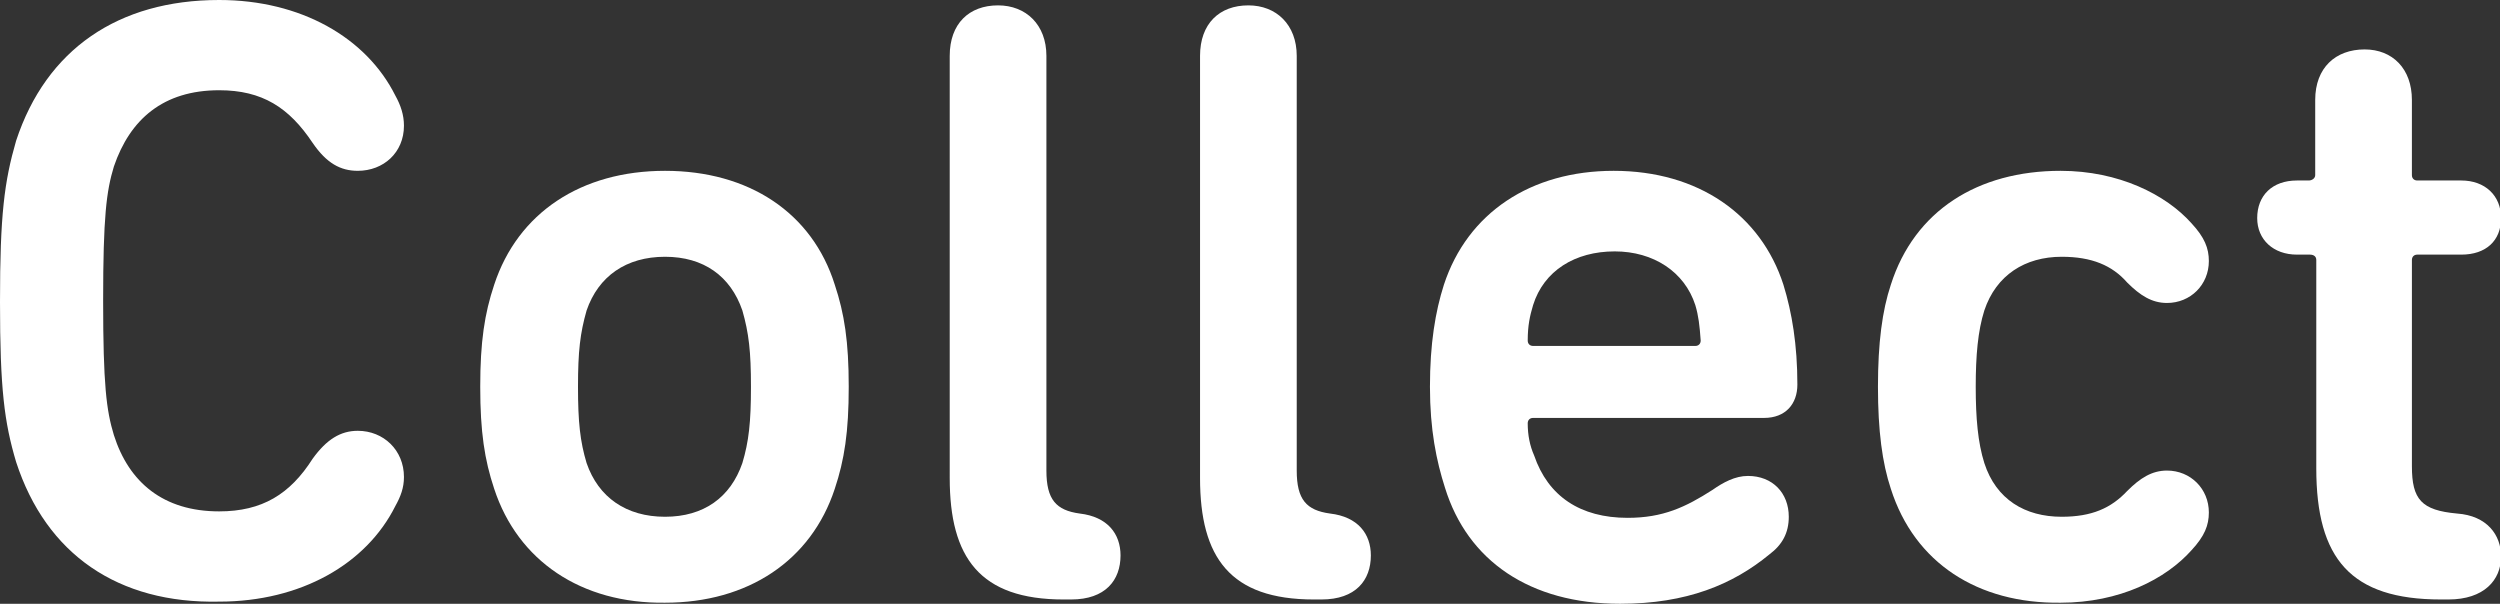
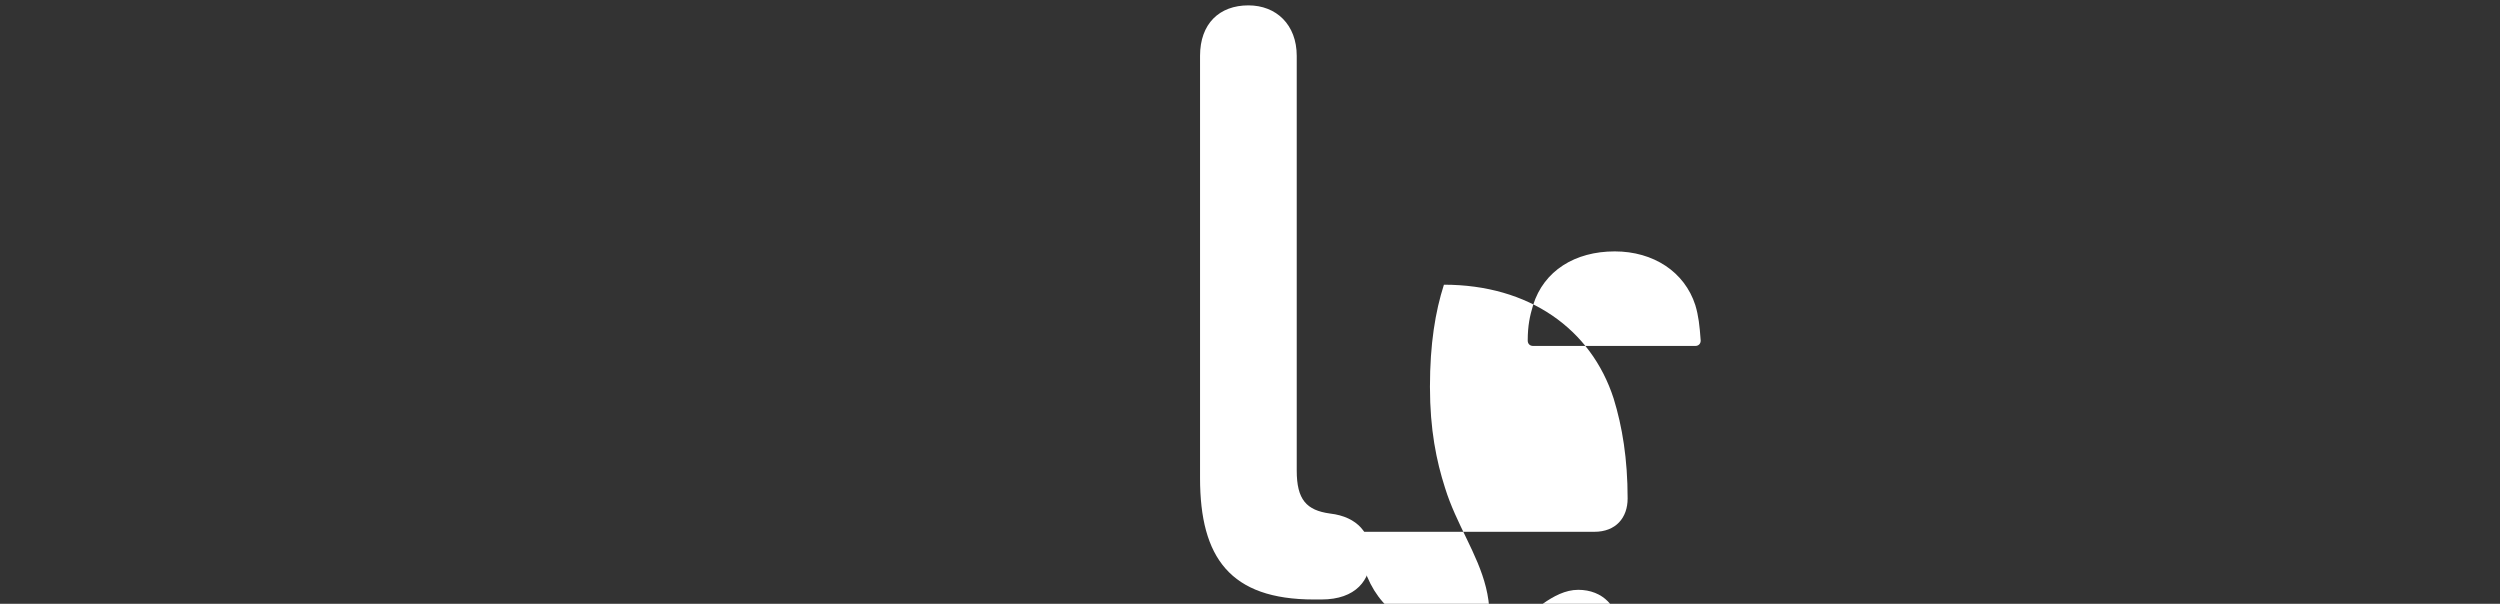
<svg xmlns="http://www.w3.org/2000/svg" version="1.1" id="レイヤー_1" x="0px" y="0px" width="232.7px" height="56.2px" viewBox="0 0 232.7 56.2" style="enable-background:new 0 0 232.7 56.2;" xml:space="preserve">
  <rect x="0" y="0" width="232.7" height="56.2" fill="#333333" stroke="none" />
  <style type="text/css">
	.st0{fill:#ffffff;}
</style>
  <g>
    <g>
-       <path class="st0" d="M0,28.1c0-8.1,0.4-11.2,1.5-15C4.3,4.6,11,0,20.4,0C28,0,34.1,3.5,36.8,8.9c0.5,0.9,0.8,1.8,0.8,2.8    c0,2.5-1.9,4.2-4.3,4.2c-1.6,0-2.9-0.7-4.2-2.6c-2.2-3.3-4.7-4.9-8.7-4.9c-5.2,0-8.3,2.7-9.8,7.1c-0.7,2.3-1,4.7-1,12.5    c0,7.8,0.3,10.2,1,12.5c1.4,4.4,4.6,7.1,9.8,7.1c4,0,6.6-1.6,8.7-4.9c1.3-1.8,2.6-2.6,4.2-2.6c2.4,0,4.3,1.8,4.3,4.3    c0,1-0.3,1.8-0.8,2.7c-2.7,5.4-8.8,8.9-16.4,8.9C11,56.2,4.3,51.6,1.5,43C0.4,39.3,0,36.2,0,28.1z" />
-       <path class="st0" d="M46,45.5c-0.9-2.7-1.3-5.3-1.3-9.5c0-4.2,0.4-6.8,1.3-9.5c2.2-6.7,8.1-10.6,15.9-10.6    c7.8,0,13.7,3.9,15.8,10.6c0.9,2.7,1.3,5.3,1.3,9.5c0,4.2-0.4,6.8-1.3,9.5c-2.2,6.7-8.1,10.6-15.8,10.6    C54.1,56.2,48.2,52.2,46,45.5z M69.1,43.1c0.6-2,0.8-3.8,0.8-7.1c0-3.3-0.2-5-0.8-7.1c-1.1-3.2-3.6-5-7.2-5s-6.2,1.8-7.3,5    C54,31,53.8,32.7,53.8,36c0,3.3,0.2,5.1,0.8,7.1c1.1,3.2,3.7,5,7.3,5S68,46.3,69.1,43.1z" />
-       <path class="st0" d="M99,55.8c-7.8,0-10.6-3.9-10.6-11.3V5.2c0-3,1.8-4.7,4.5-4.7c2.6,0,4.5,1.8,4.5,4.7v38.6c0,2.7,0.9,3.7,3.1,4    c2.6,0.3,3.8,1.9,3.8,3.9c0,2.3-1.4,4.1-4.6,4.1H99z" />
      <path class="st0" d="M122.3,55.8c-7.8,0-10.6-3.9-10.6-11.3V5.2c0-3,1.8-4.7,4.5-4.7c2.6,0,4.5,1.8,4.5,4.7v38.6    c0,2.7,0.9,3.7,3.1,4c2.6,0.3,3.8,1.9,3.8,3.9c0,2.3-1.4,4.1-4.6,4.1H122.3z" />
-       <path class="st0" d="M134.5,45.4c-0.8-2.5-1.4-5.4-1.4-9.4s0.5-7,1.3-9.5c2.2-6.7,8.1-10.6,15.8-10.6c7.9,0,13.7,4.1,15.8,10.6    c0.8,2.6,1.3,5.6,1.3,9.3c0,1.8-1.1,3.1-3.1,3.1h-21.5c-0.3,0-0.5,0.2-0.5,0.5c0,1.1,0.2,2.1,0.6,3c1.3,3.8,4.3,5.8,8.7,5.8    c3.3,0,5.4-1,7.9-2.6c1-0.7,2.1-1.3,3.3-1.3c2.3,0,3.8,1.6,3.8,3.8c0,1.5-0.6,2.6-1.8,3.5c-3.4,2.8-7.7,4.6-13.9,4.6    C142.4,56.2,136.6,52.2,134.5,45.4z M157.8,28.4c-1-3.1-3.9-5-7.5-5c-3.7,0-6.6,1.8-7.6,5c-0.3,1-0.5,1.9-0.5,3.3    c0,0.3,0.2,0.5,0.5,0.5h15.1c0.3,0,0.5-0.2,0.5-0.5C158.2,30.3,158.1,29.4,157.8,28.4z" />
-       <path class="st0" d="M176,45.5c-0.8-2.4-1.2-5.4-1.2-9.5s0.4-7.1,1.2-9.5c2.2-6.9,8.1-10.6,15.8-10.6c5.4,0,9.8,2.2,12.2,4.9    c1.2,1.3,1.6,2.3,1.6,3.5c0,2.2-1.7,3.9-3.9,3.9c-1.4,0-2.5-0.7-3.7-1.9c-1.4-1.6-3.3-2.4-6.1-2.4c-3.4,0-6.1,1.7-7.2,5    c-0.6,1.9-0.8,4.2-0.8,7.1s0.2,5.2,0.8,7.1c1.1,3.4,3.8,5,7.2,5c2.8,0,4.6-0.8,6.1-2.4c1.2-1.2,2.3-1.9,3.7-1.9    c2.2,0,3.9,1.7,3.9,3.9c0,1.2-0.4,2.2-1.6,3.5c-2.4,2.7-6.7,4.9-12.2,4.9C184.1,56.2,178.2,52.4,176,45.5z" />
-       <path class="st0" d="M213.8,23.7c-2.2,0-3.7-1.4-3.7-3.4c0-2.1,1.4-3.5,3.7-3.5h1.1c0.3,0,0.6-0.2,0.6-0.5v-7c0-3,1.9-4.7,4.6-4.7    c2.6,0,4.4,1.8,4.4,4.7v7c0,0.3,0.2,0.5,0.5,0.5h4.1c2.2,0,3.7,1.4,3.7,3.5c0,2.1-1.4,3.4-3.7,3.4H225c-0.3,0-0.5,0.2-0.5,0.5    v19.2c0,3.1,0.9,4.1,4.2,4.4c2.8,0.2,4.1,2,4.1,4c0,2.2-1.6,4-4.9,4h-0.7c-8.4,0-11.6-3.8-11.6-12.2V24.2c0-0.3-0.2-0.5-0.6-0.5    H213.8z" />
+       <path class="st0" d="M134.5,45.4c-0.8-2.5-1.4-5.4-1.4-9.4s0.5-7,1.3-9.5c7.9,0,13.7,4.1,15.8,10.6    c0.8,2.6,1.3,5.6,1.3,9.3c0,1.8-1.1,3.1-3.1,3.1h-21.5c-0.3,0-0.5,0.2-0.5,0.5c0,1.1,0.2,2.1,0.6,3c1.3,3.8,4.3,5.8,8.7,5.8    c3.3,0,5.4-1,7.9-2.6c1-0.7,2.1-1.3,3.3-1.3c2.3,0,3.8,1.6,3.8,3.8c0,1.5-0.6,2.6-1.8,3.5c-3.4,2.8-7.7,4.6-13.9,4.6    C142.4,56.2,136.6,52.2,134.5,45.4z M157.8,28.4c-1-3.1-3.9-5-7.5-5c-3.7,0-6.6,1.8-7.6,5c-0.3,1-0.5,1.9-0.5,3.3    c0,0.3,0.2,0.5,0.5,0.5h15.1c0.3,0,0.5-0.2,0.5-0.5C158.2,30.3,158.1,29.4,157.8,28.4z" />
    </g>
  </g>
</svg>